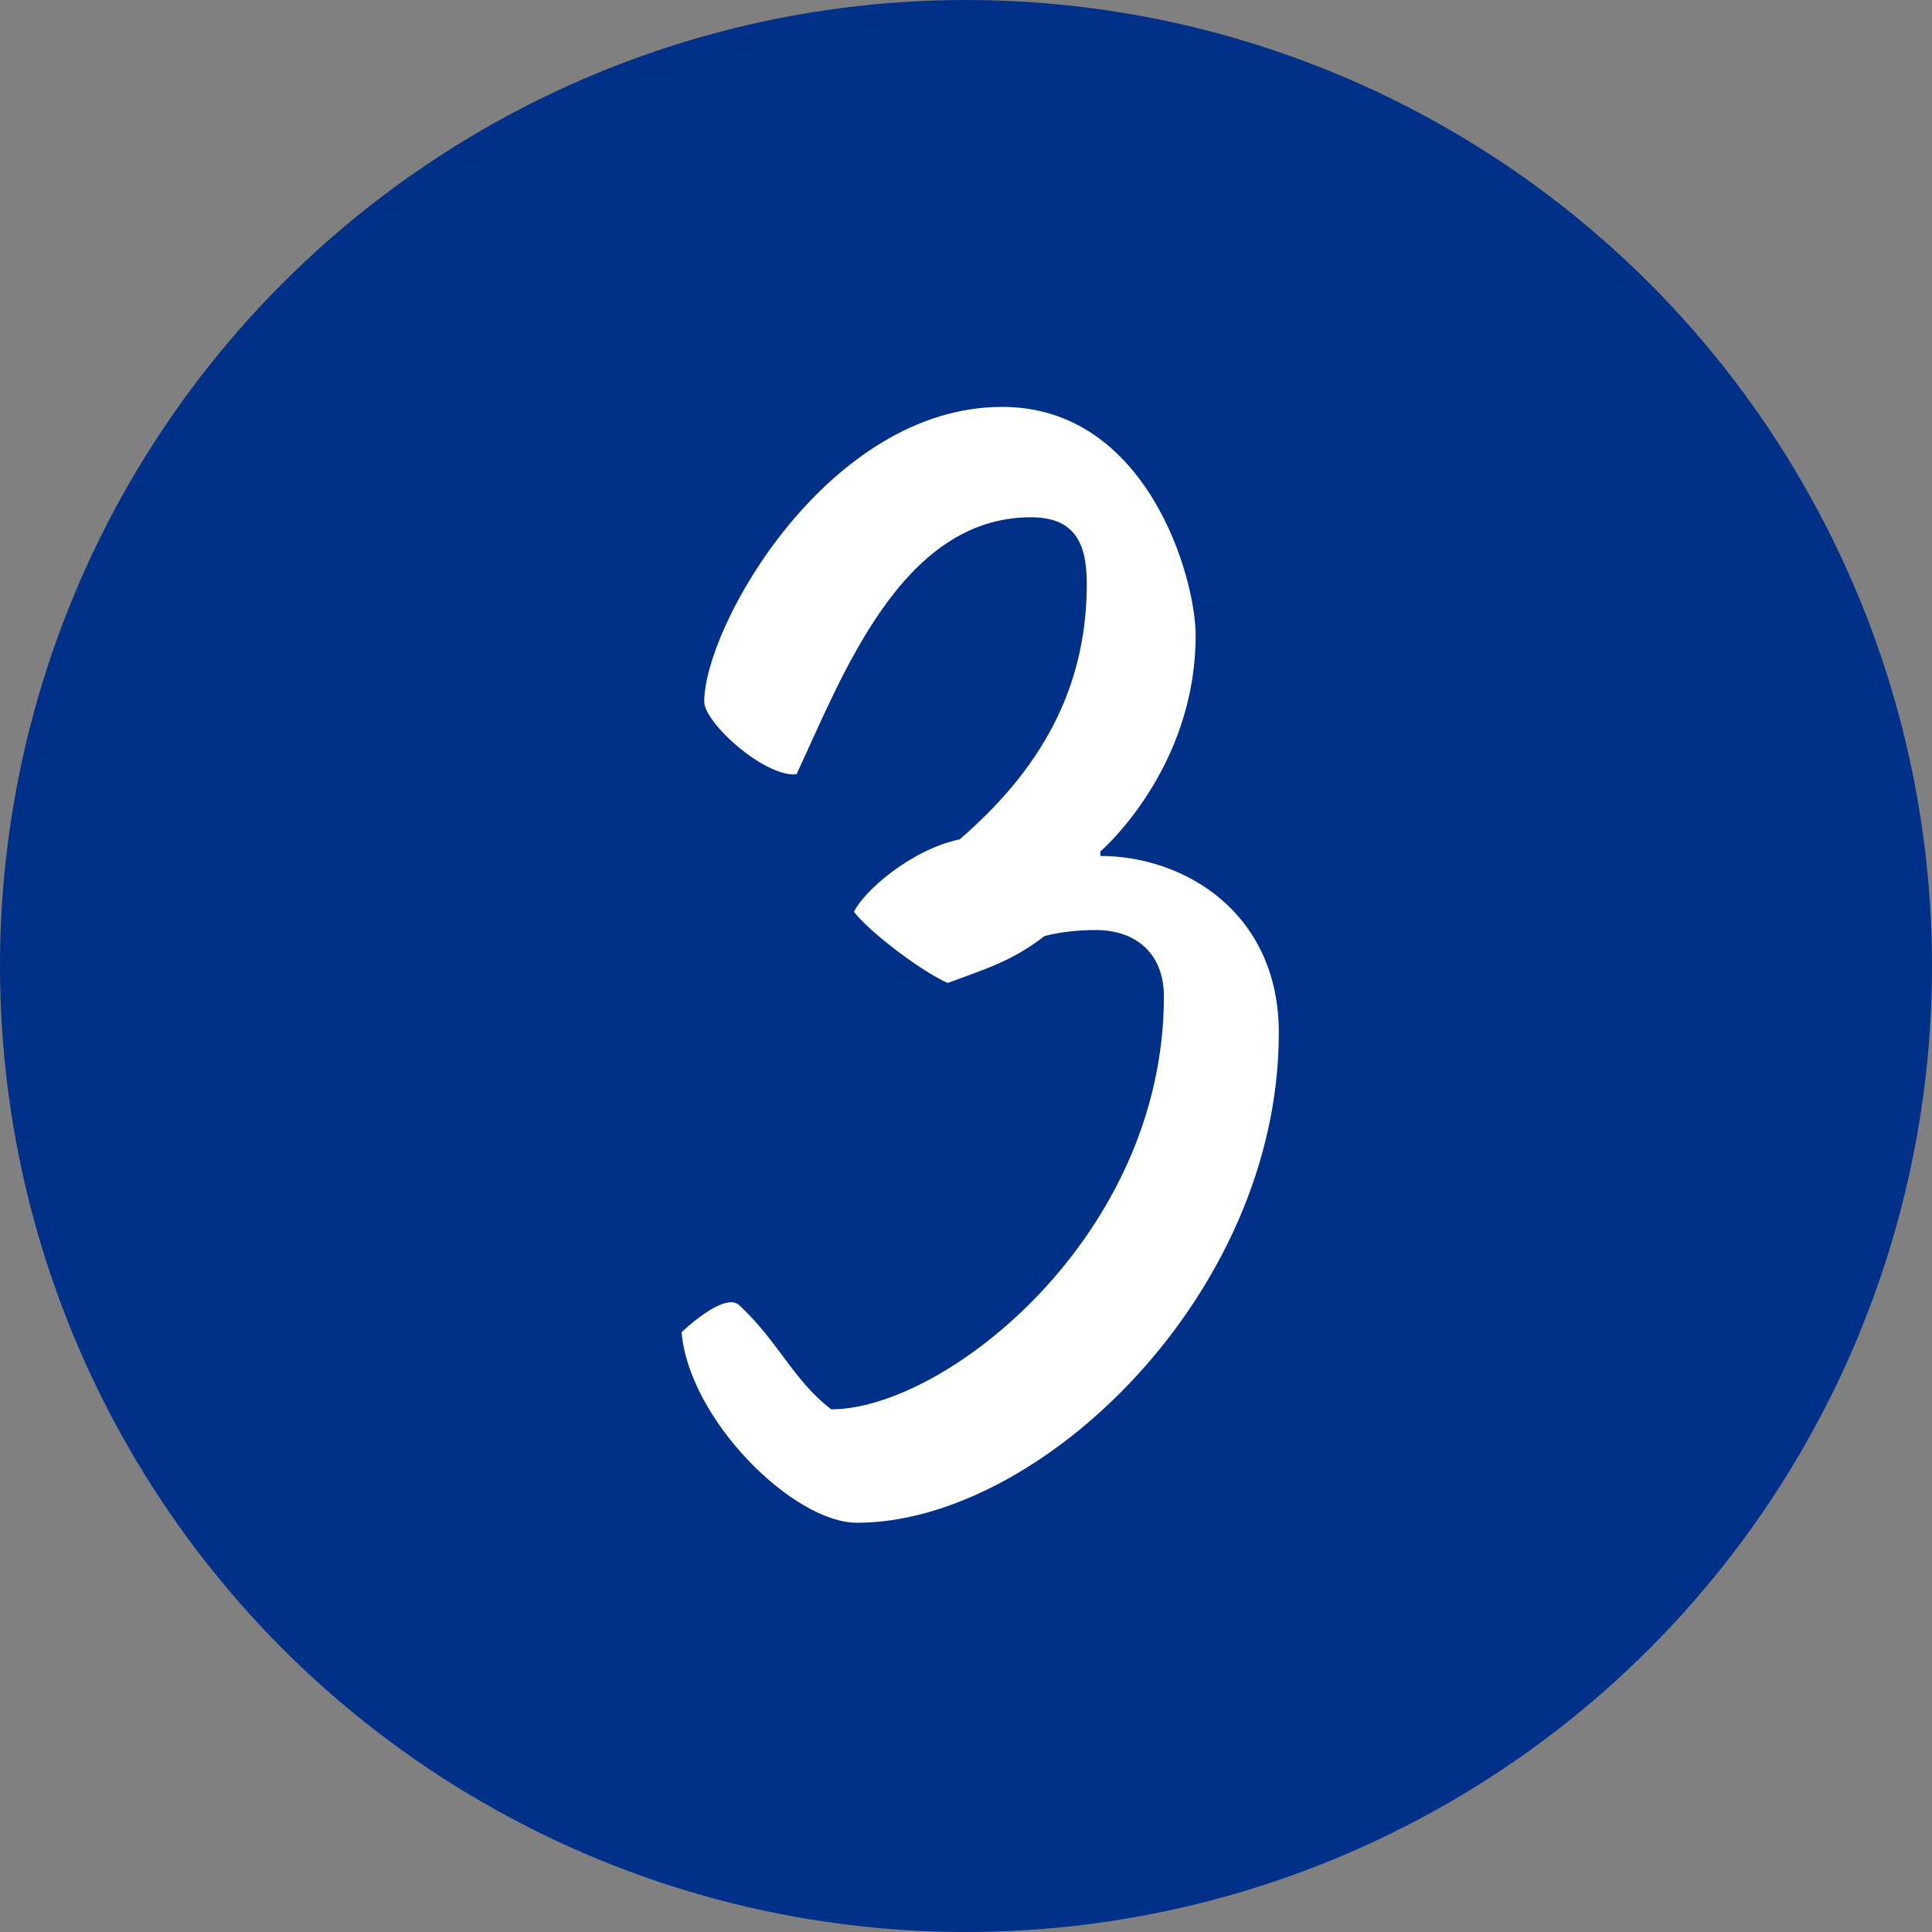
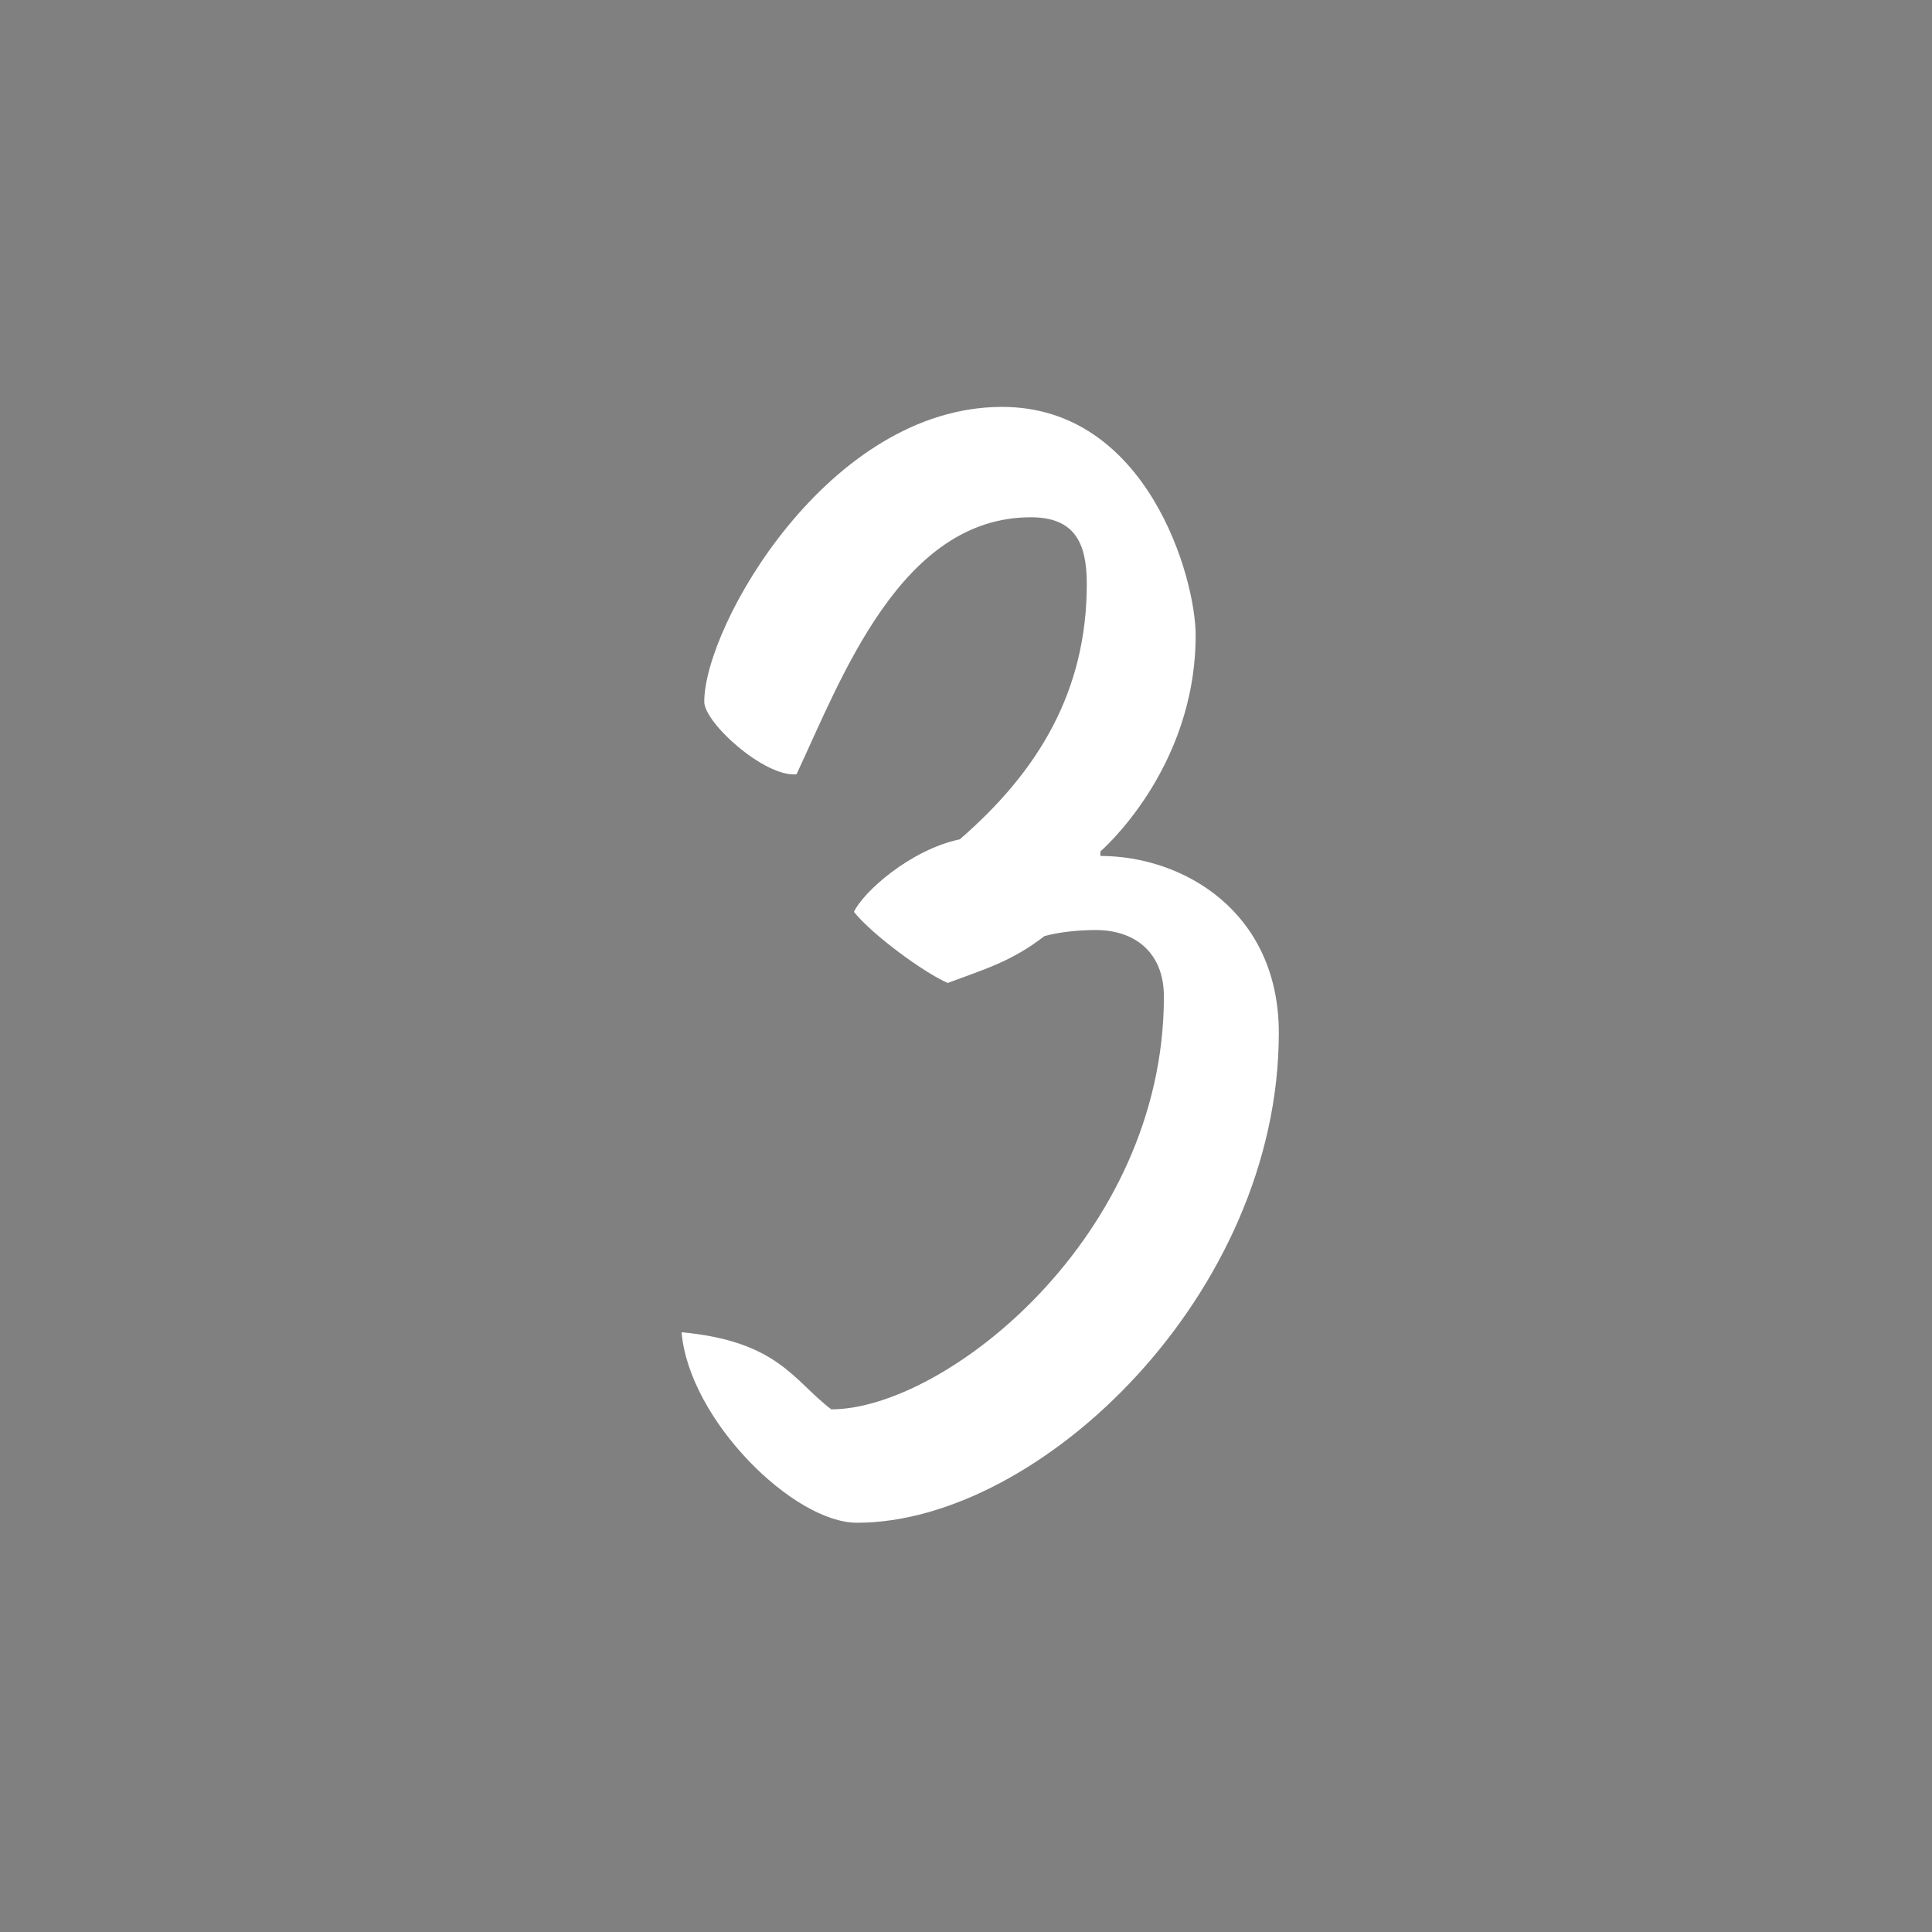
<svg xmlns="http://www.w3.org/2000/svg" width="92" height="92" viewBox="0 0 92 92" fill="none">
  <rect x="0" y="0" width="92" height="92" fill="#808080" stroke="none" />
-   <circle cx="46" cy="46" r="46" fill="#003087" />
-   <path d="M52.4 40.544V40.76C56.36 40.76 60.896 43.424 60.896 49.184C60.896 61.64 49.52 72.512 40.808 72.512C37.784 72.512 32.816 67.616 32.456 63.44C32.456 63.44 34.472 61.496 35.192 62.144C37.064 63.872 37.784 65.744 39.584 67.112C44.984 67.112 55.424 58.904 55.424 47.456C55.424 45.368 54.056 44.288 52.184 44.288C51.464 44.288 50.528 44.36 49.736 44.576C48.152 45.8 46.856 46.16 45.128 46.808C43.976 46.304 41.528 44.504 40.664 43.424C41.096 42.488 43.328 40.472 45.704 39.968C49.448 36.728 51.752 32.912 51.752 27.8C51.752 25.856 51.176 24.632 49.088 24.632C42.896 24.632 40.088 32.264 37.928 36.872C36.416 37.016 33.536 34.424 33.536 33.416C33.536 29.816 39.44 19.376 47.72 19.376C54.632 19.376 56.936 27.512 56.936 30.248C56.936 36.656 52.4 40.544 52.4 40.544Z" fill="white" />
+   <path d="M52.4 40.544V40.76C56.36 40.76 60.896 43.424 60.896 49.184C60.896 61.64 49.52 72.512 40.808 72.512C37.784 72.512 32.816 67.616 32.456 63.44C37.064 63.872 37.784 65.744 39.584 67.112C44.984 67.112 55.424 58.904 55.424 47.456C55.424 45.368 54.056 44.288 52.184 44.288C51.464 44.288 50.528 44.36 49.736 44.576C48.152 45.8 46.856 46.16 45.128 46.808C43.976 46.304 41.528 44.504 40.664 43.424C41.096 42.488 43.328 40.472 45.704 39.968C49.448 36.728 51.752 32.912 51.752 27.8C51.752 25.856 51.176 24.632 49.088 24.632C42.896 24.632 40.088 32.264 37.928 36.872C36.416 37.016 33.536 34.424 33.536 33.416C33.536 29.816 39.44 19.376 47.72 19.376C54.632 19.376 56.936 27.512 56.936 30.248C56.936 36.656 52.4 40.544 52.4 40.544Z" fill="white" />
</svg>